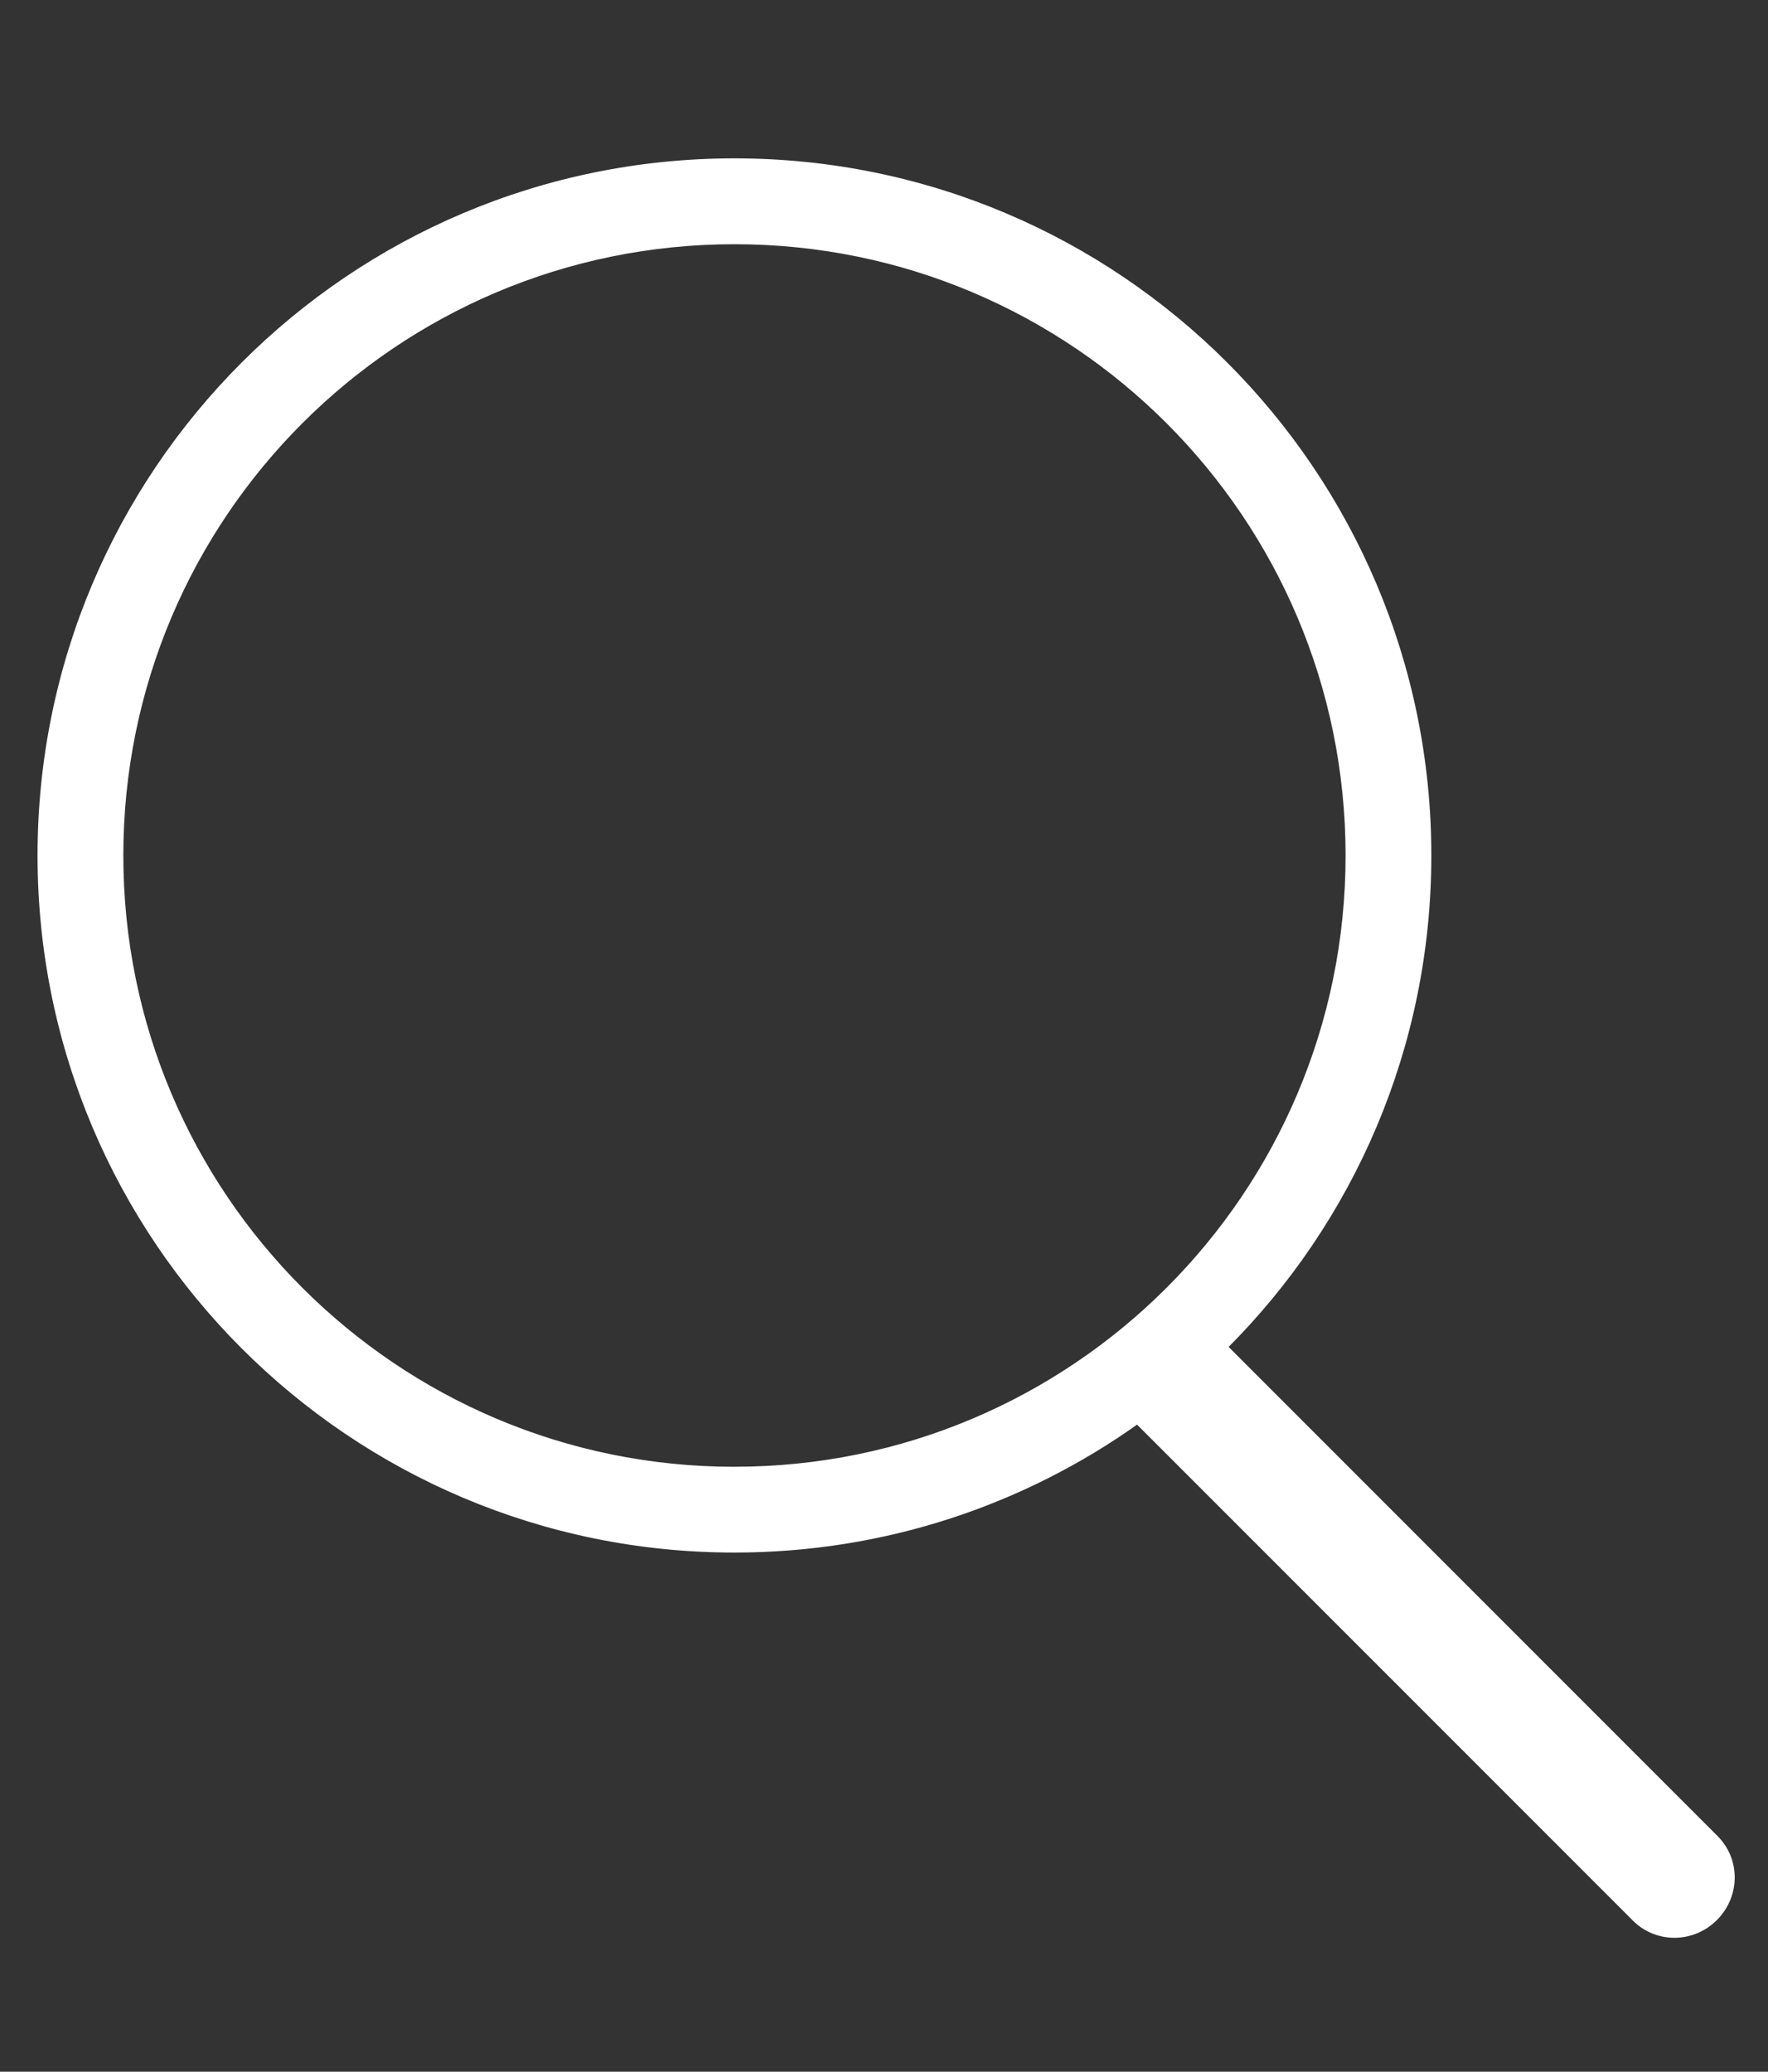
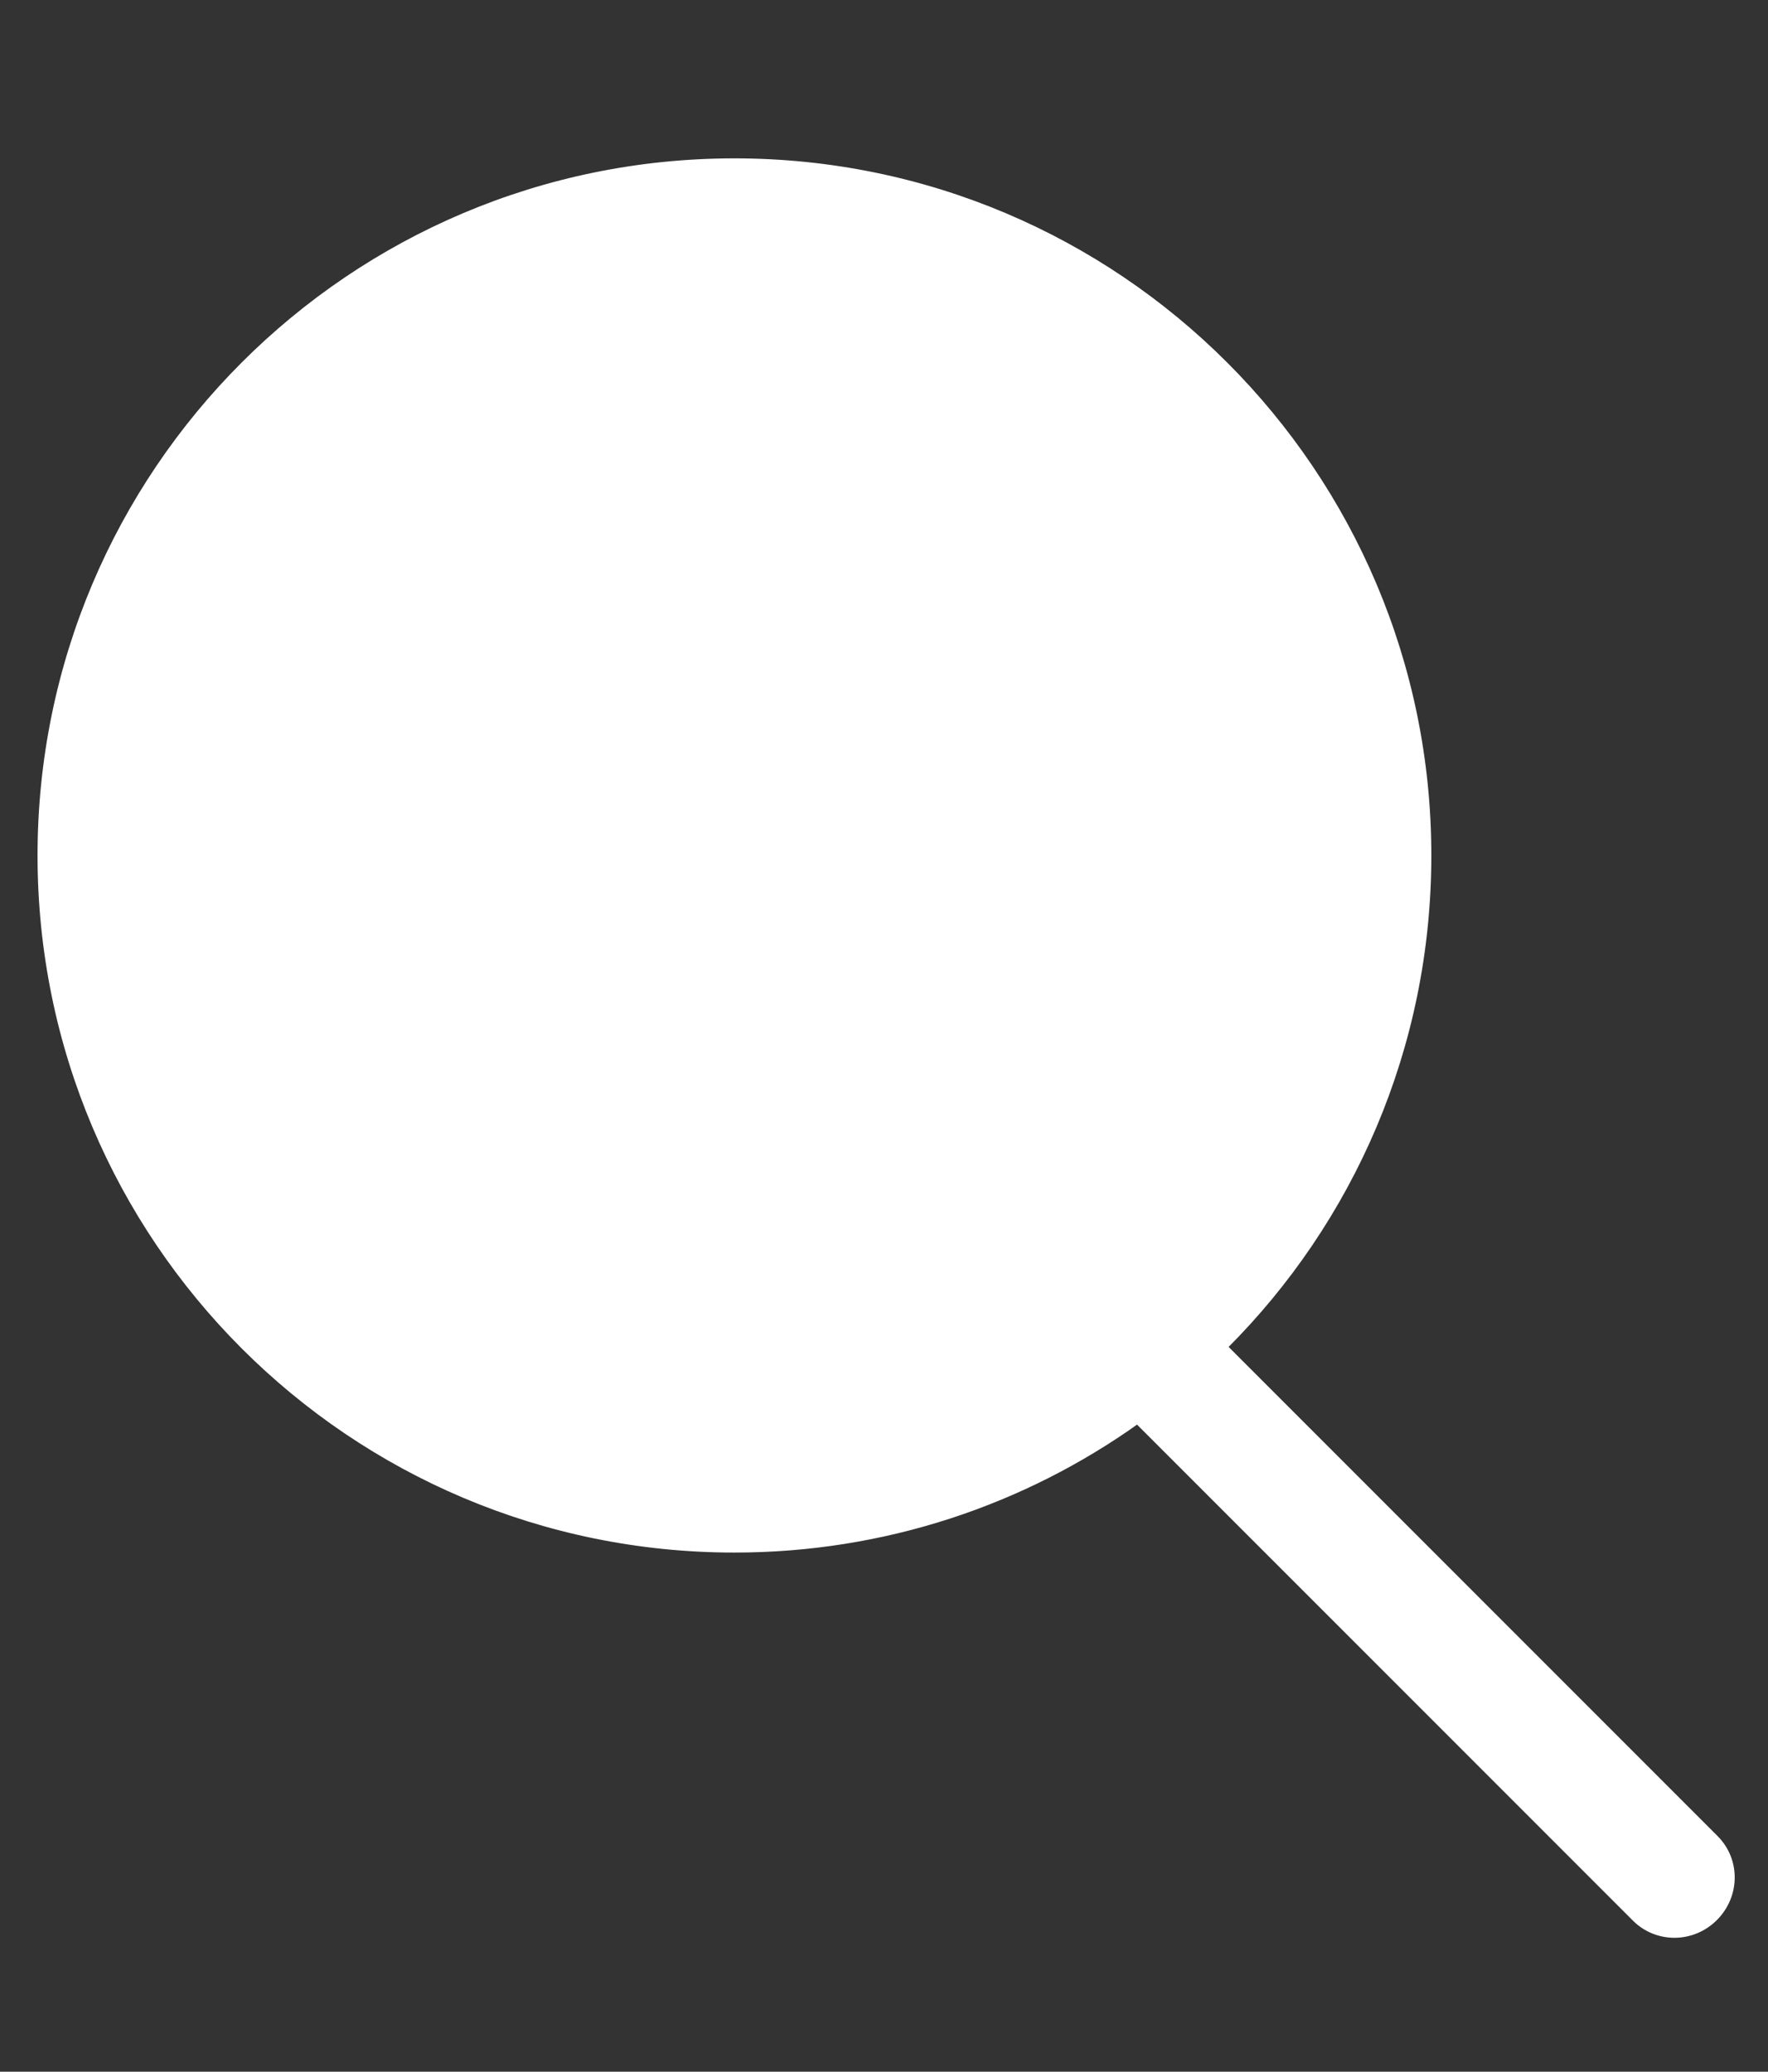
<svg xmlns="http://www.w3.org/2000/svg" width="87.5" height="102.5" viewBox="-3.5 0 87.5 102.5">
  <rect x="-3.5" y="0" width="87.5" height="102.5" fill="#333333" stroke="none" />
-   <path fill="#FFF" stroke="#FFF" stroke-width=".2" stroke-miterlimit="10" d="M52.786 70.355c-5.626 4.007-12.51 6.36-19.938 6.36-18.993 0-34.39-15.395-34.39-34.39 0-18.992 15.397-34.39 34.39-34.39 18.992 0 34.39 15.398 34.39 34.39 0 9.5-3.848 18.097-10.074 24.316l24.268 24.27c1.113 1.113 1.086 2.895-.03 4.014-1.124 1.125-2.917 1.13-4.017.03l-24.6-24.6zM32.85 72.67c16.76 0 30.344-13.583 30.344-30.343 0-16.758-13.584-30.344-30.345-30.344-16.76 0-30.345 13.586-30.345 30.344 0 16.76 13.585 30.344 30.344 30.344z" />
+   <path fill="#FFF" stroke="#FFF" stroke-width=".2" stroke-miterlimit="10" d="M52.786 70.355c-5.626 4.007-12.51 6.36-19.938 6.36-18.993 0-34.39-15.395-34.39-34.39 0-18.992 15.397-34.39 34.39-34.39 18.992 0 34.39 15.398 34.39 34.39 0 9.5-3.848 18.097-10.074 24.316l24.268 24.27c1.113 1.113 1.086 2.895-.03 4.014-1.124 1.125-2.917 1.13-4.017.03l-24.6-24.6zM32.85 72.67z" />
</svg>